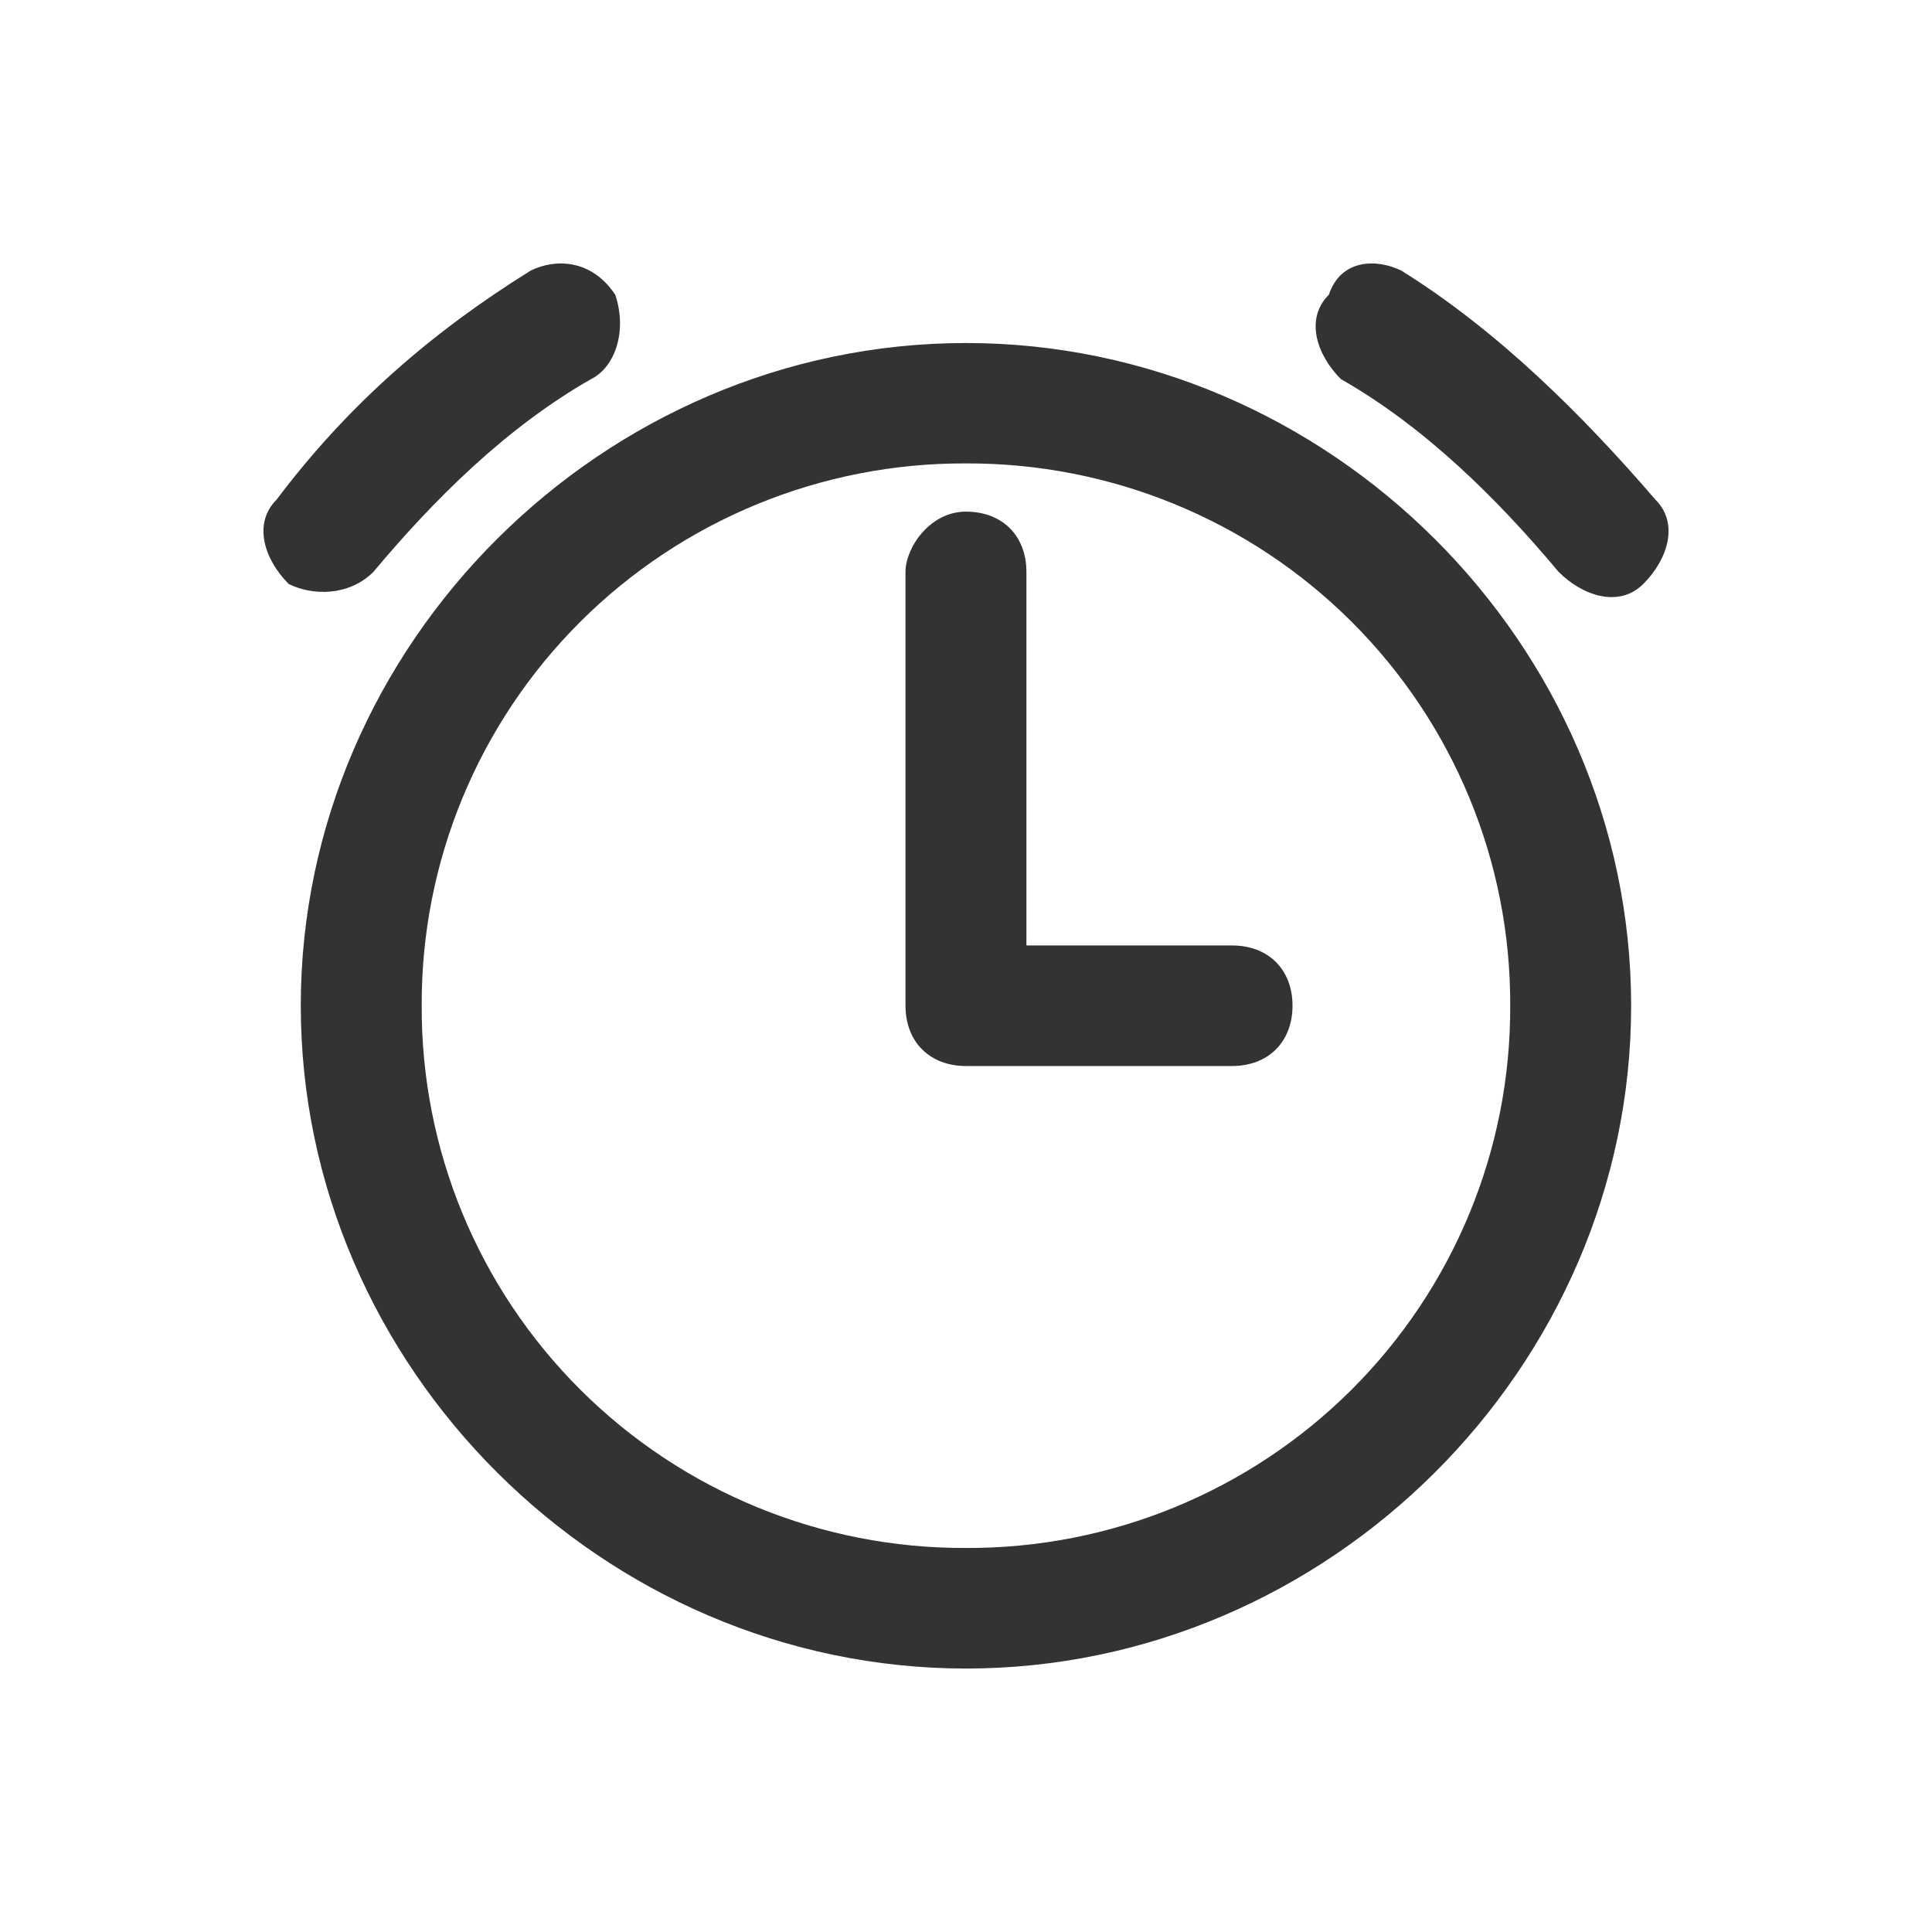
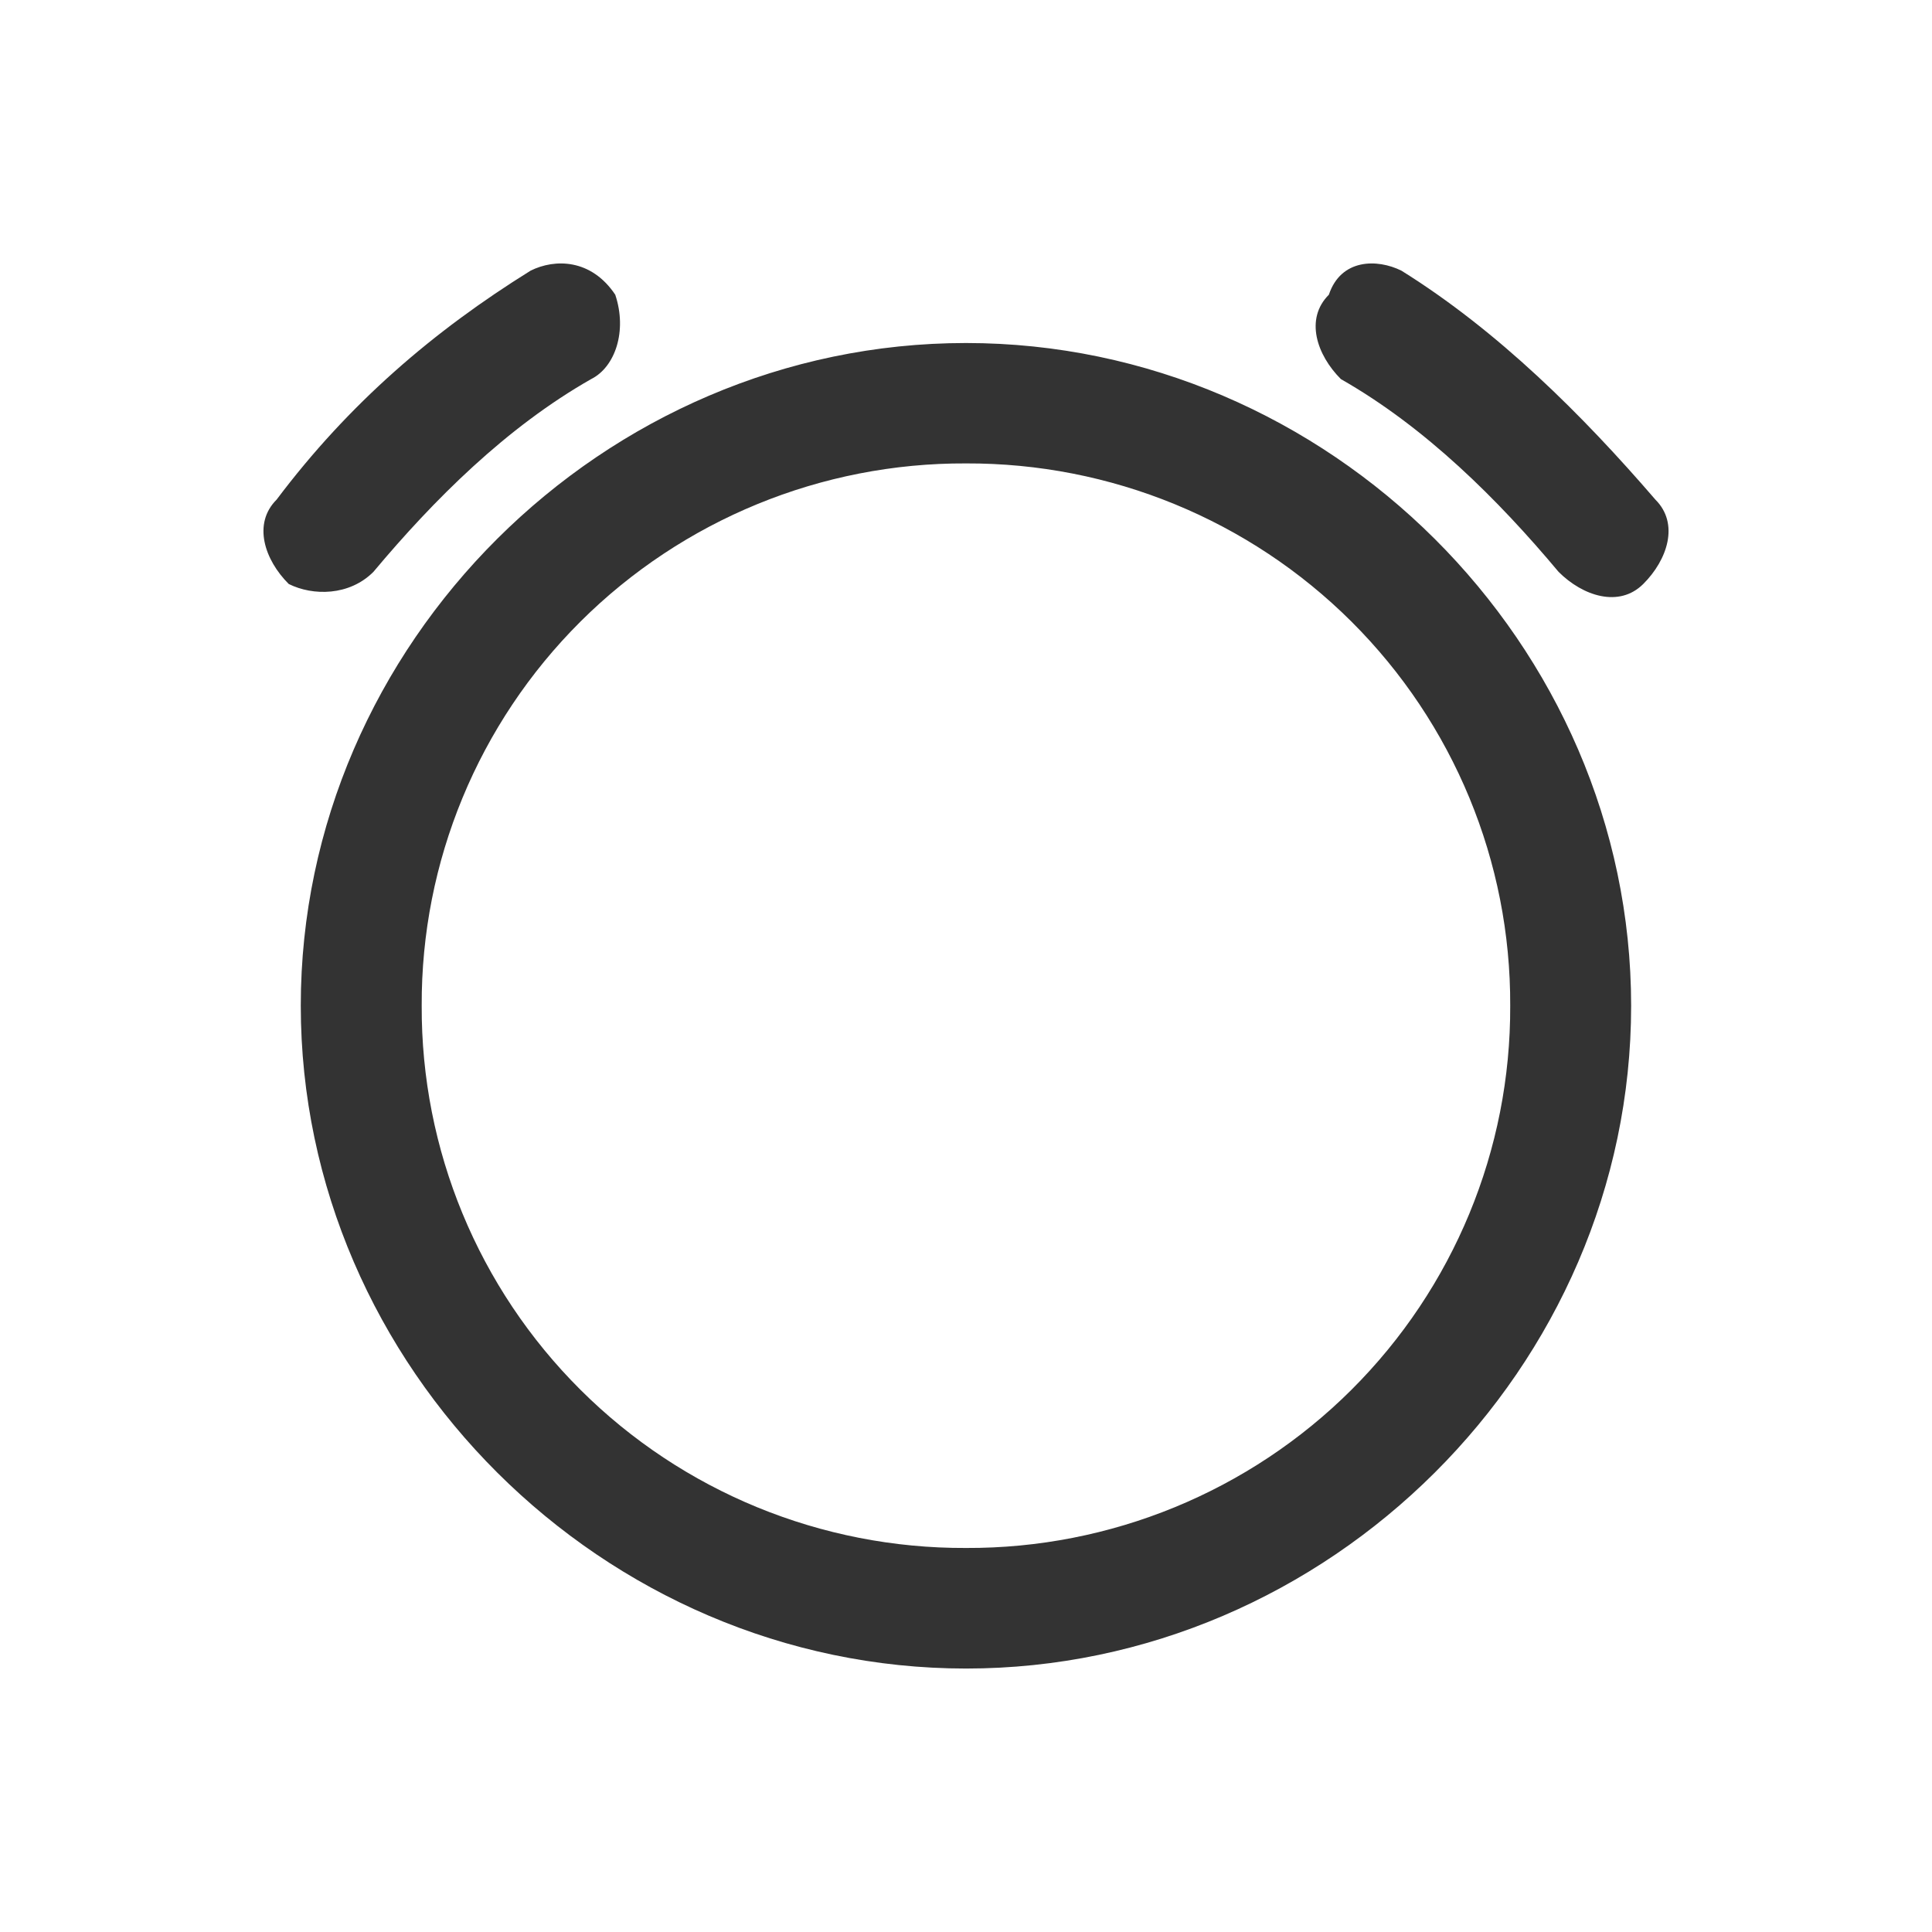
<svg xmlns="http://www.w3.org/2000/svg" width="22px" height="22px" viewBox="0 0 22 22" version="1.1">
  <title>编组</title>
  <g id="oa鸿蒙页面" stroke="none" stroke-width="1" fill="none" fill-rule="evenodd">
    <g id="鸿蒙系统定版" transform="translate(-728, -5930)" fill="#333333" fill-rule="nonzero">
      <g id="编组-11备份-5" transform="translate(360, 5622)">
        <g id="编组-12" transform="translate(133, 210)">
          <g id="编组-44" transform="translate(235, 98)">
            <g id="编组" transform="translate(3, 3)">
              <path d="M8,14.627 C9.646,14.634 11.226,13.985 12.389,12.826 C13.553,11.666 14.204,10.092 14.197,8.452 C14.204,6.812 13.553,5.238 12.389,4.078 C11.226,2.919 9.646,2.271 8,2.277 C6.354,2.27 4.774,2.919 3.61,4.078 C2.446,5.238 1.795,6.812 1.802,8.452 C1.795,10.092 2.446,11.667 3.61,12.826 C4.774,13.986 6.354,14.634 8,14.627 L8,14.627 Z M8,16 C3.868,15.999 0.425,12.569 0.425,8.451 C0.425,4.334 3.868,0.906 8,0.906 C12.132,0.906 15.574,4.336 15.574,8.453 C15.574,12.57 12.132,16 8,16 Z M15.85,2.689 C15.022,1.728 14.059,0.768 12.958,0.082 C12.682,-0.055 12.269,-0.055 12.132,0.356 C11.856,0.631 11.994,1.042 12.269,1.317 C13.233,1.866 14.059,2.689 14.748,3.512 C15.023,3.787 15.437,3.924 15.712,3.65 C15.988,3.375 16.125,2.963 15.85,2.689 L15.85,2.689 Z M3.042,0.082 C1.939,0.768 0.976,1.591 0.15,2.689 C-0.125,2.963 0.012,3.375 0.288,3.65 C0.563,3.787 0.977,3.787 1.252,3.512 C1.941,2.689 2.766,1.866 3.731,1.317 C4.006,1.18 4.144,0.768 4.006,0.356 C3.731,-0.055 3.317,-0.055 3.042,0.082 Z" id="形状" />
-               <path d="M8.688,7.766 L8.688,3.512 C8.688,3.1 8.413,2.826 7.999,2.826 C7.587,2.826 7.311,3.238 7.311,3.512 L7.311,8.452 C7.311,8.864 7.587,9.139 8,9.139 L11.029,9.139 C11.443,9.139 11.718,8.864 11.718,8.452 C11.718,8.04 11.443,7.766 11.029,7.766 L8.688,7.766 L8.688,7.766 Z" id="路径" />
            </g>
          </g>
        </g>
      </g>
    </g>
  </g>
</svg>